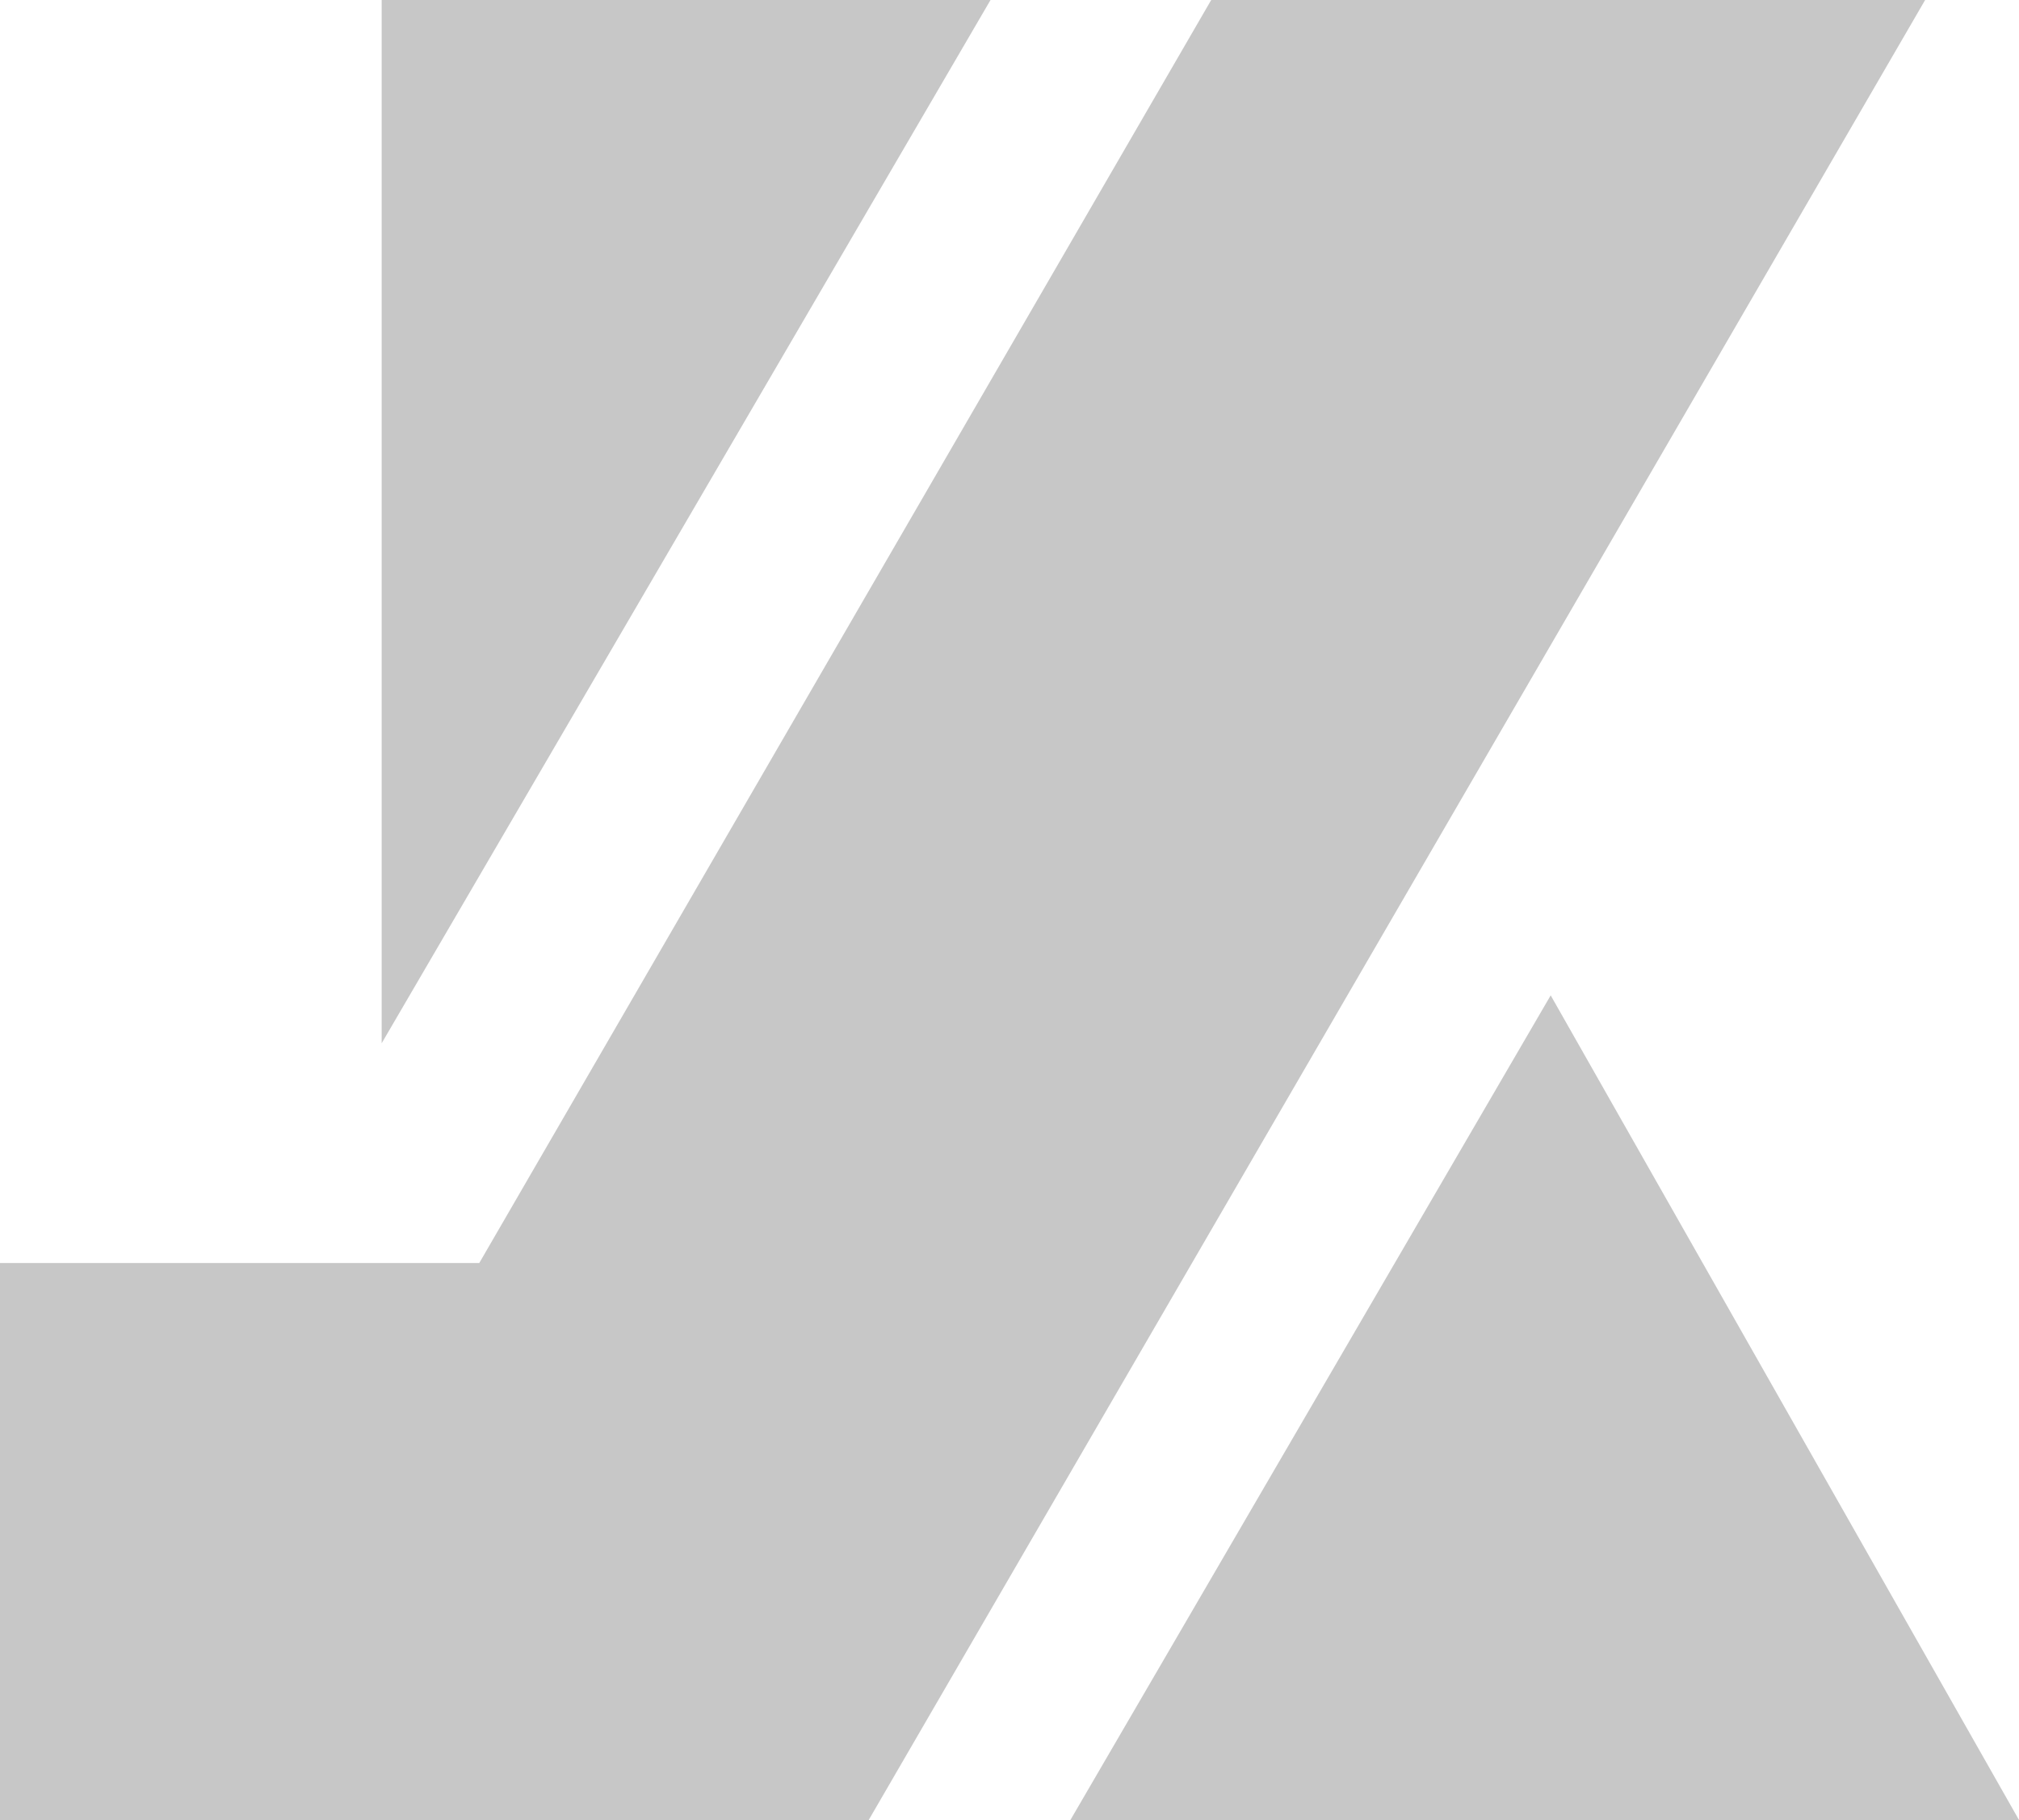
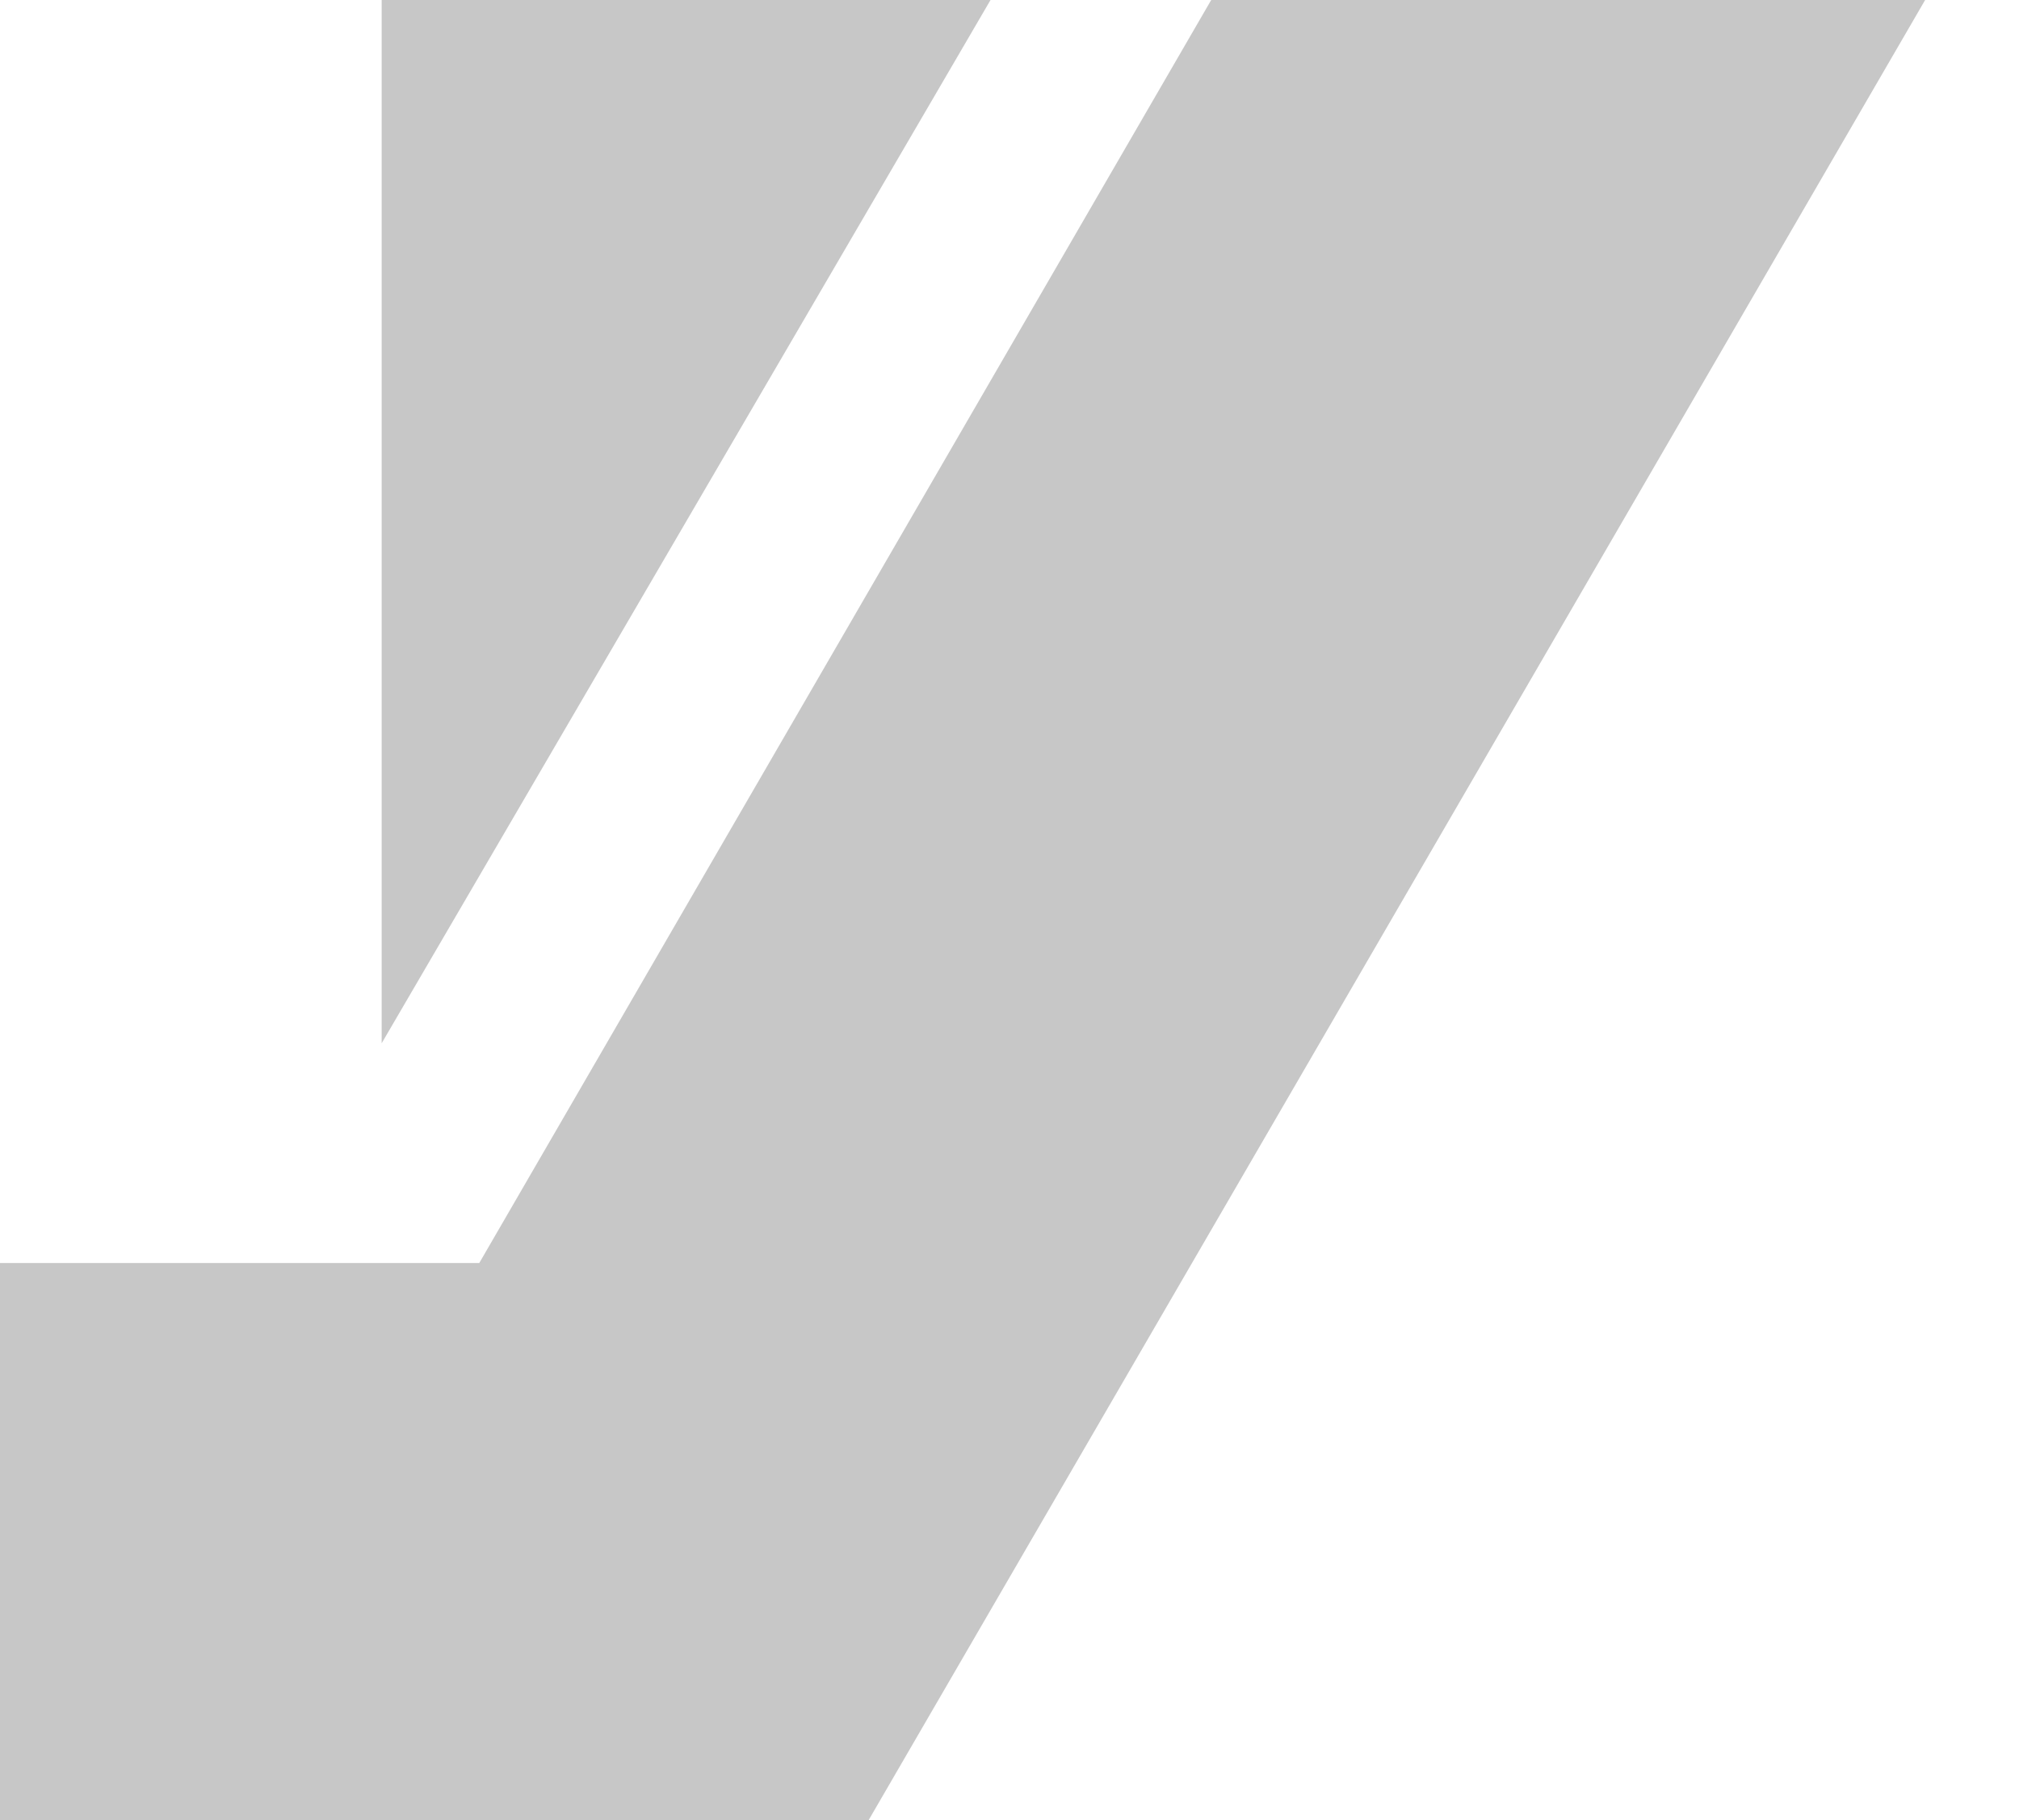
<svg xmlns="http://www.w3.org/2000/svg" id="Ebene_1" data-name="Ebene 1" viewBox="0 0 1197.88 1080">
  <polygon fill="#C7C7C7" points="718.61 0 284.36 749.48 0 749.48 0 1080 515.41 1080 1142.19 0 718.61 0" />
  <polygon fill="#C7C7C7" points="587.68 0 226.44 619.09 226.44 0 587.68 0" />
-   <polygon fill="#C7C7C7" points="920.03 590.66 635.08 1080 1197.88 1080 920.03 590.66" />
</svg>